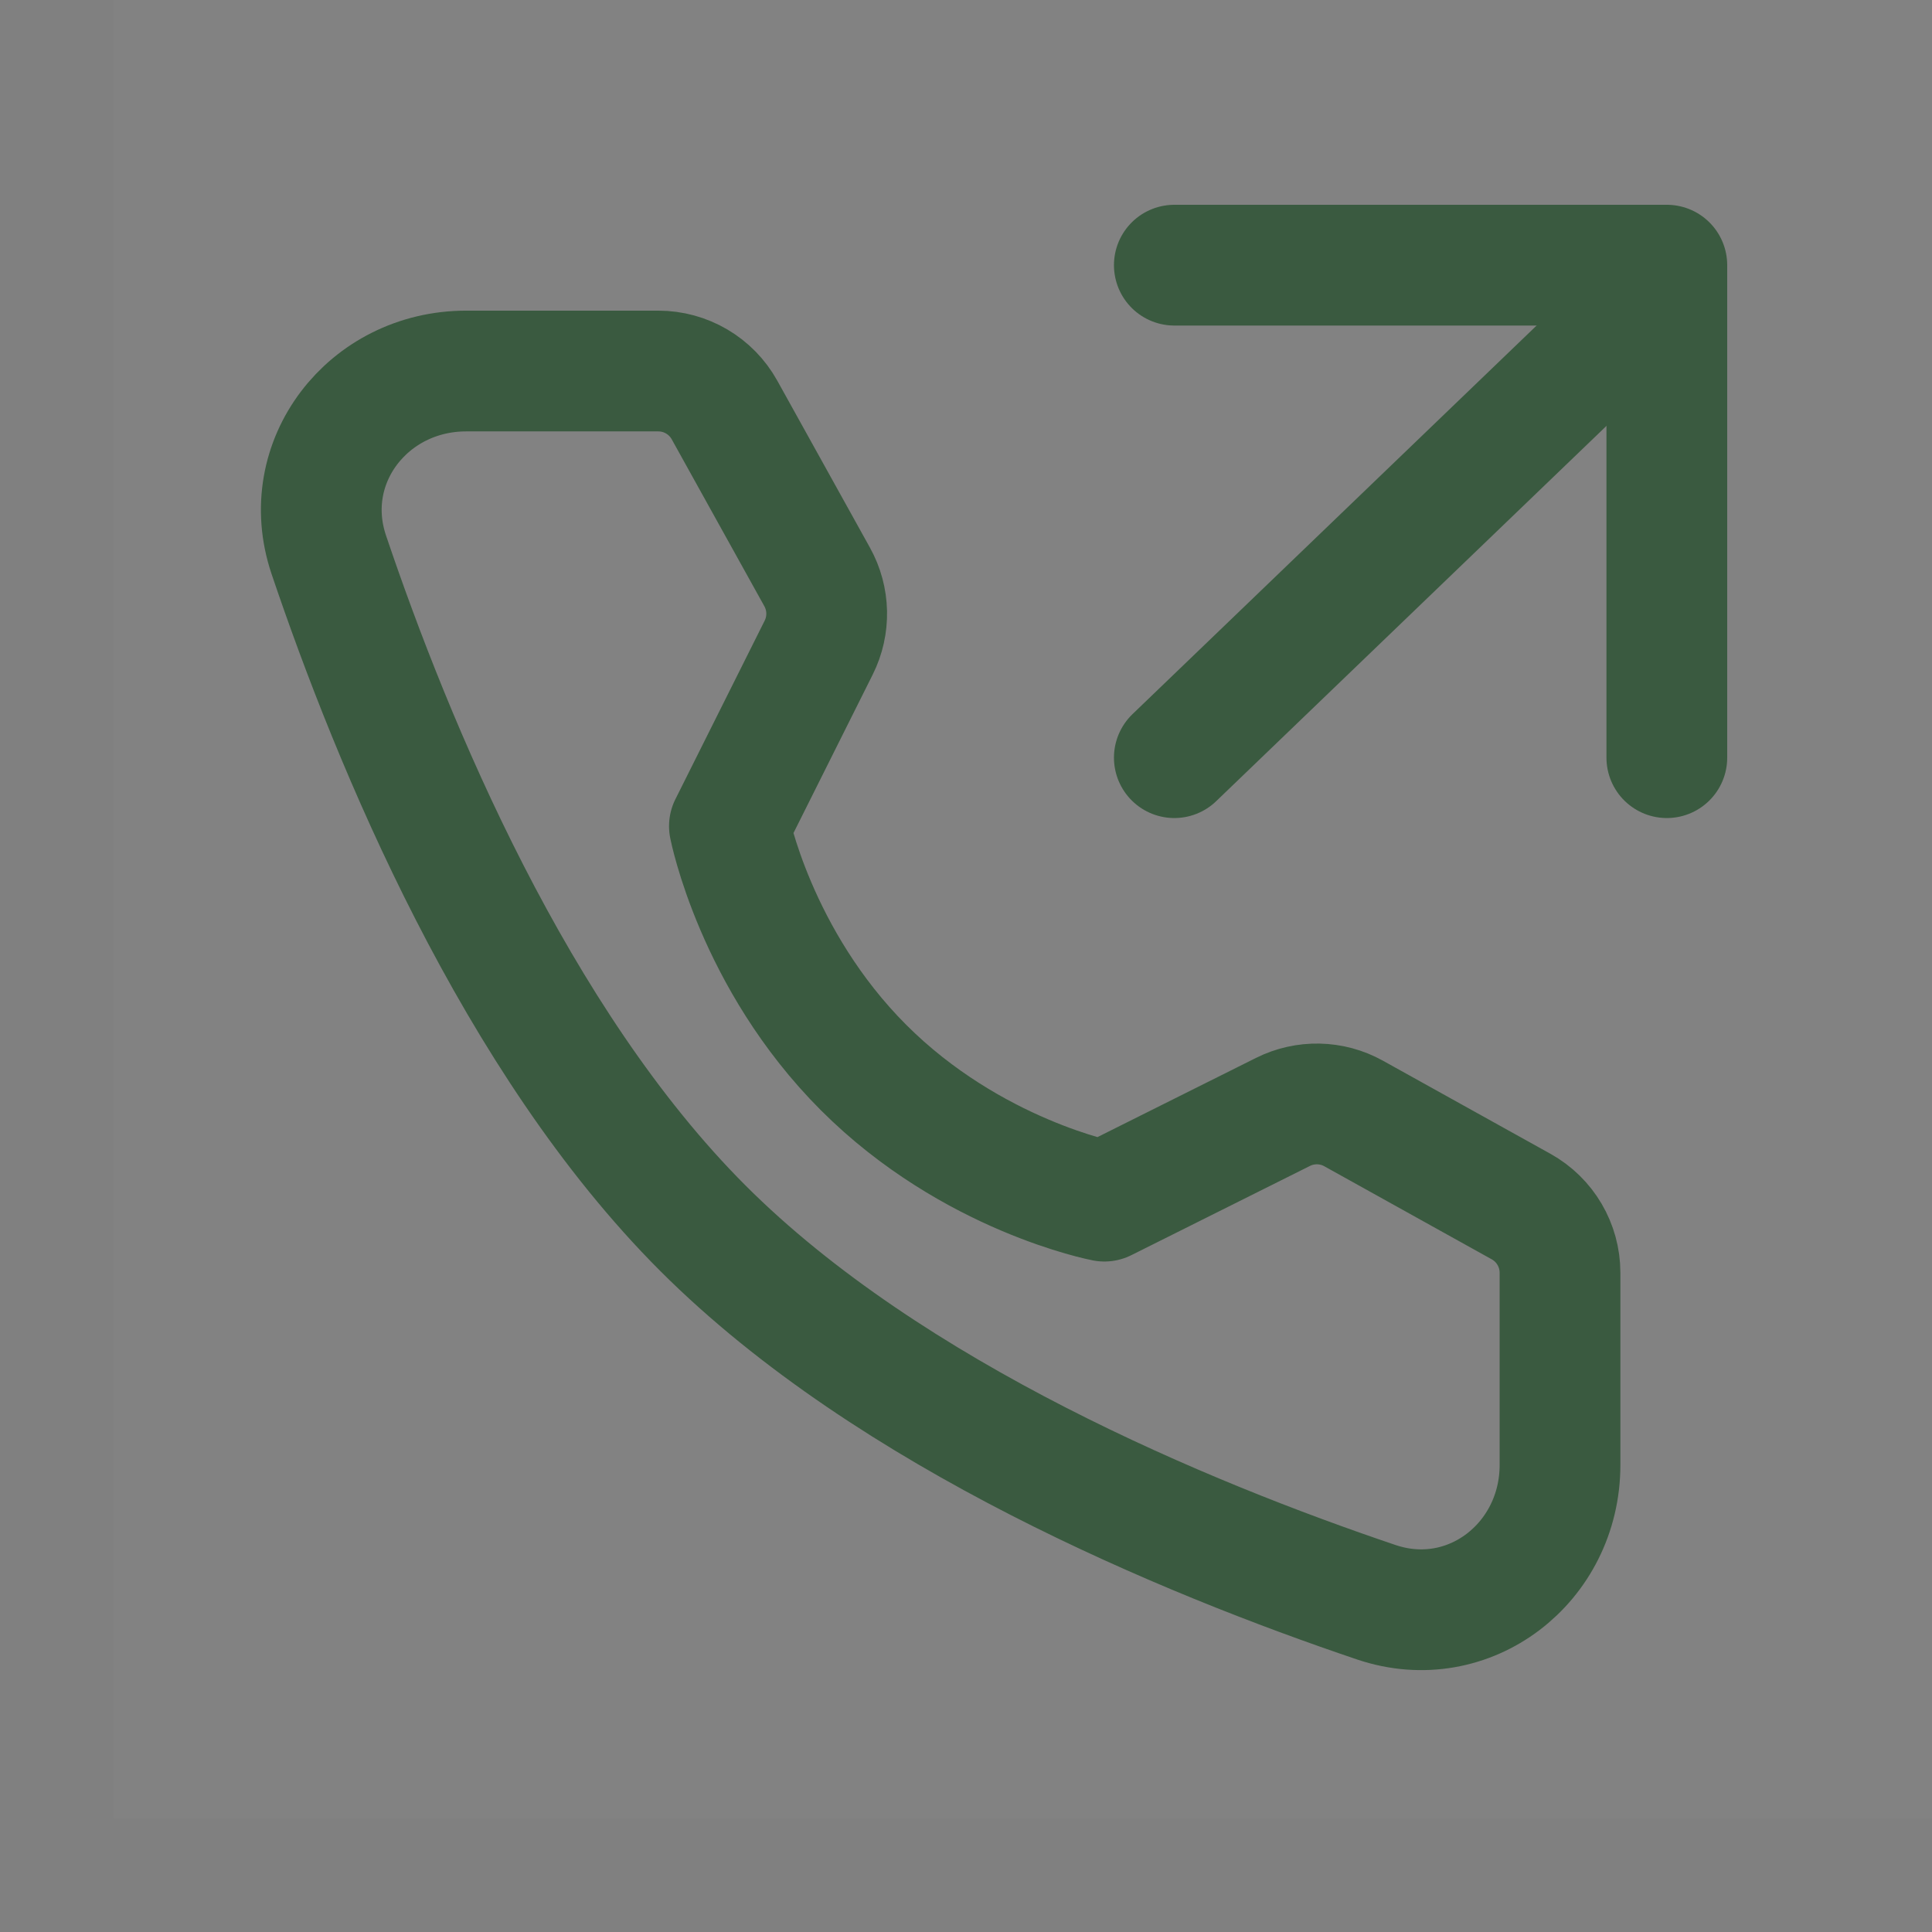
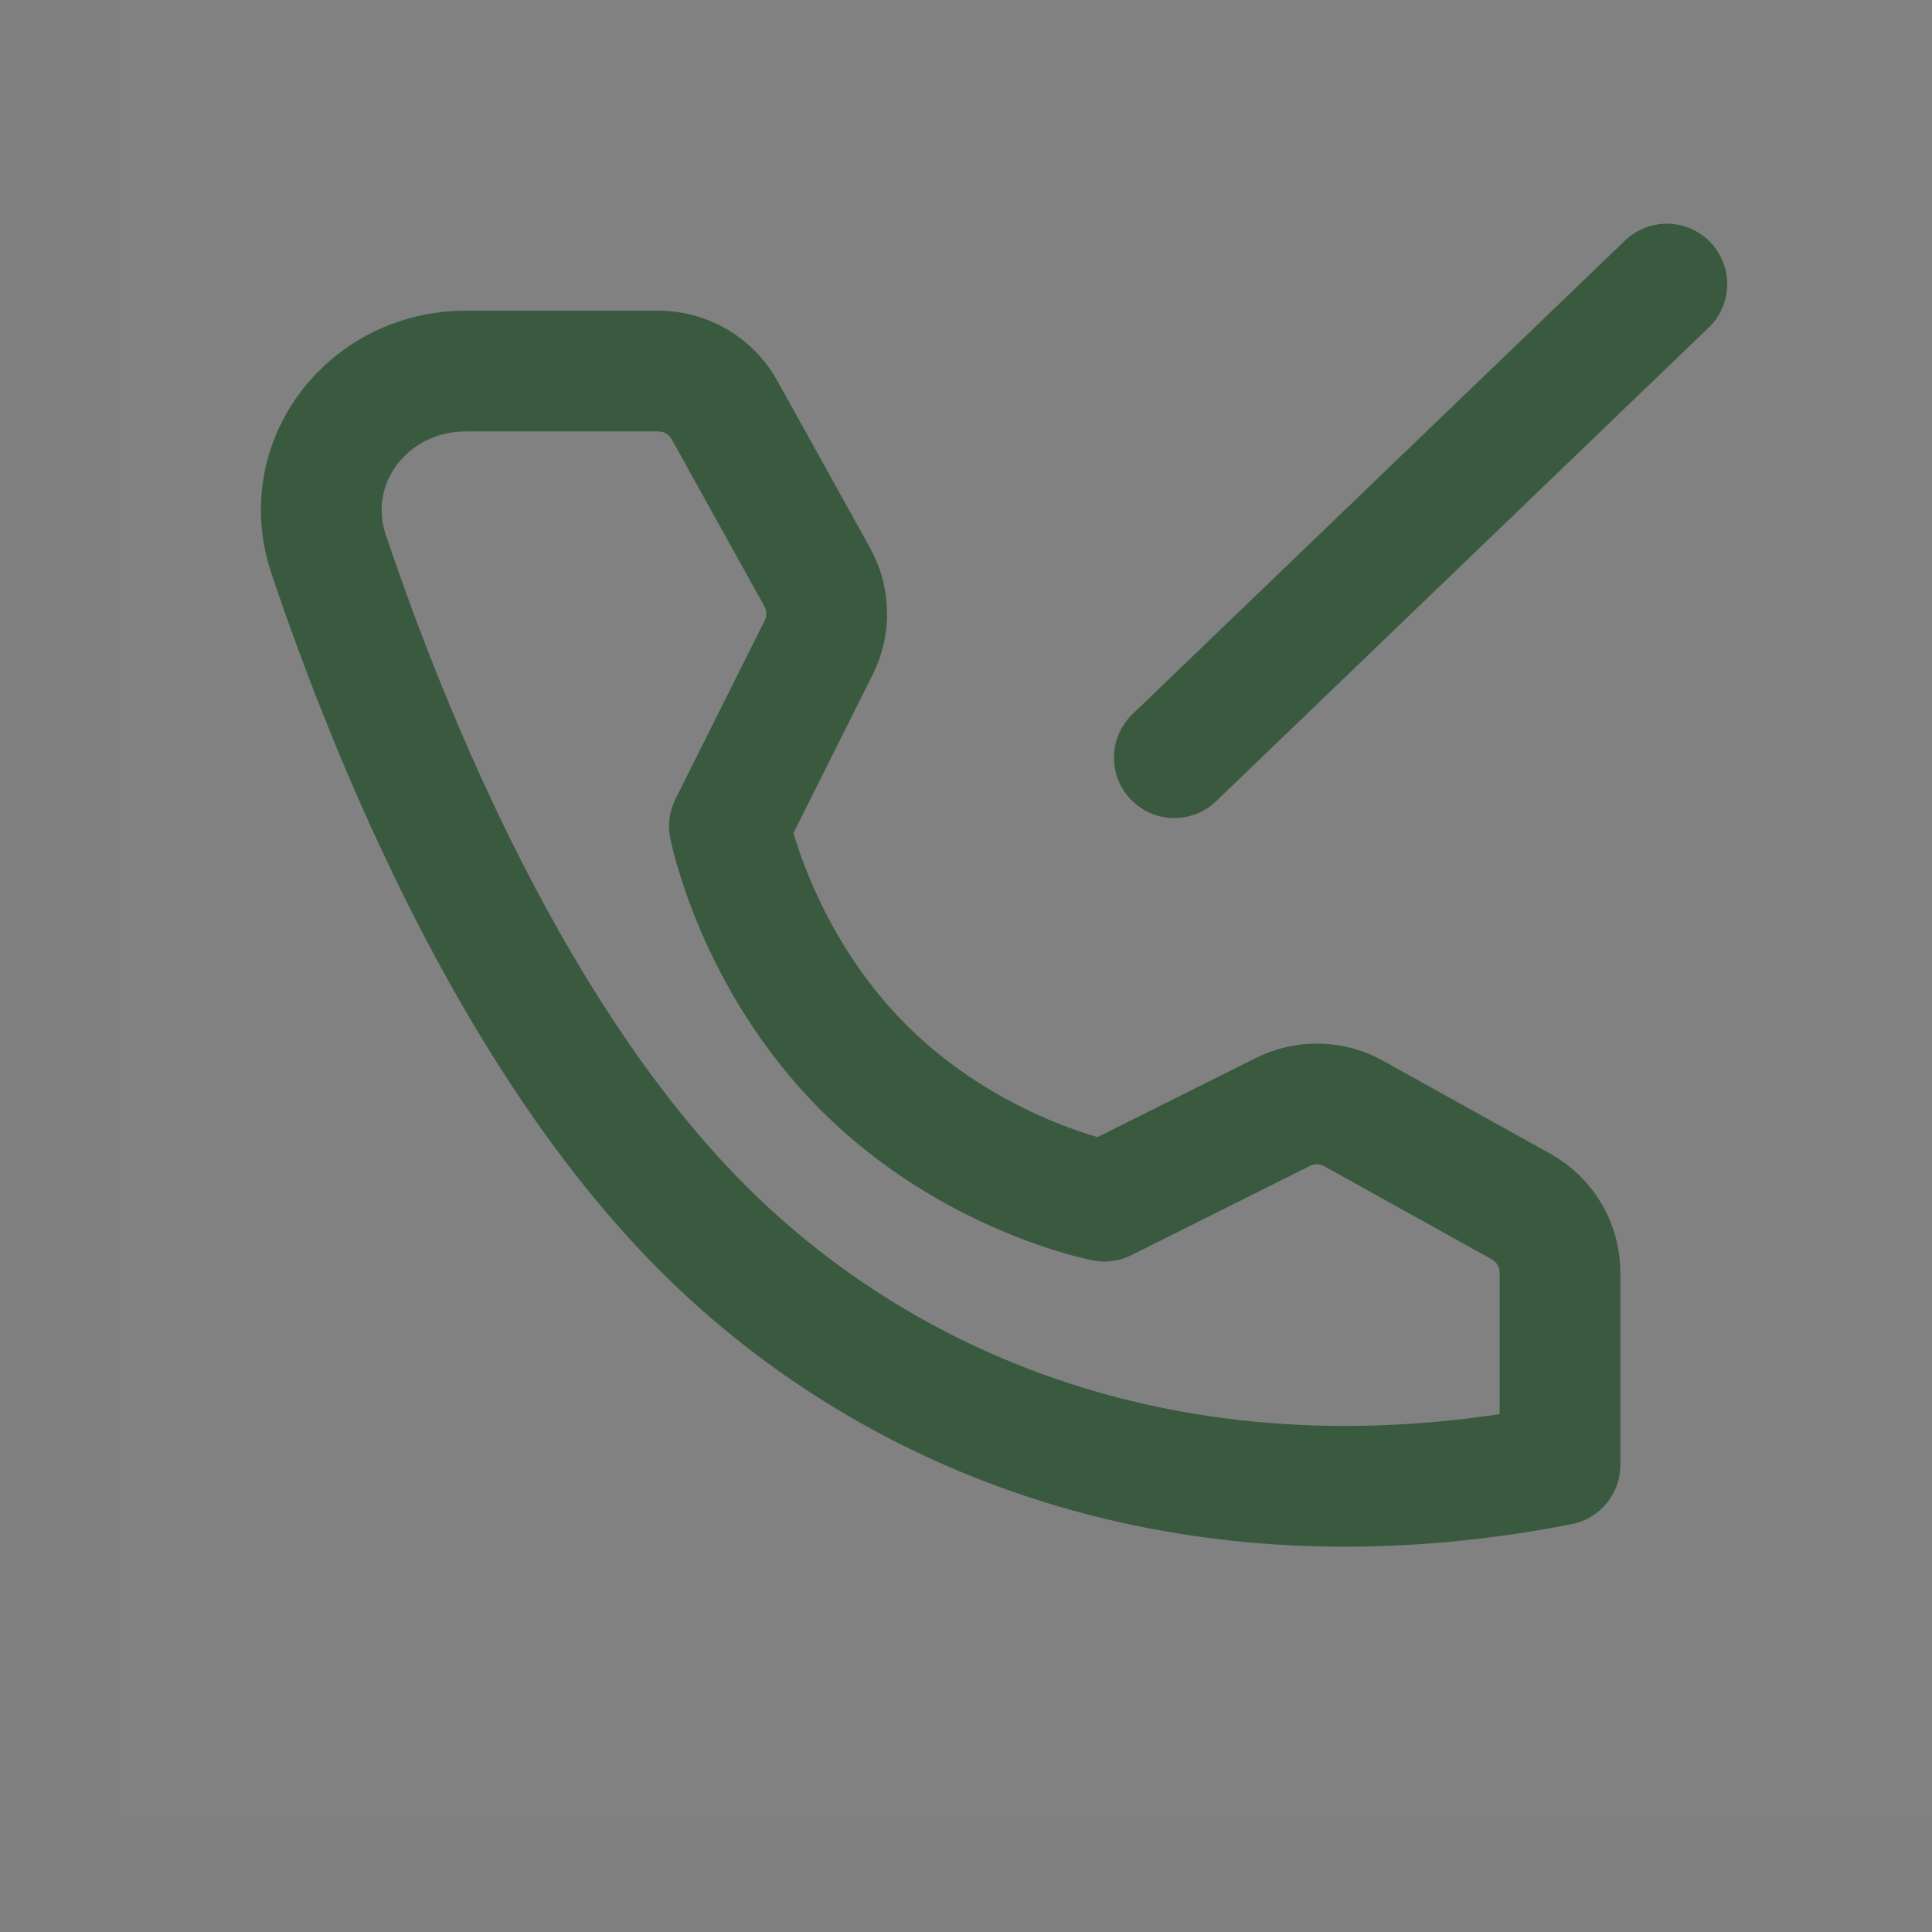
<svg xmlns="http://www.w3.org/2000/svg" width="24" height="24" viewBox="0 0 24 24" fill="none">
  <rect x="0" y="0" width="24" height="24" fill="#808080" stroke="none" />
  <g clip-path="url(#clip0_349_6090)">
    <path d="M24 0H1.412V22.588H24V0Z" fill="white" fill-opacity="0.01" />
-     <path d="M24 0H1.412V22.588H24V0Z" fill="white" fill-opacity="0.01" />
    <path d="M14.588 9.412L20.706 3.529" stroke="#3A5A40" stroke-width="1.5" stroke-linecap="round" stroke-linejoin="round" />
-     <path d="M14.588 3.294H20.706V9.412" stroke="#3A5A40" stroke-width="1.5" stroke-linecap="round" stroke-linejoin="round" />
-     <path d="M8.177 4.609C8.519 4.609 8.834 4.794 9 5.093L10.151 7.167C10.302 7.439 10.309 7.767 10.17 8.045L9.061 10.263C9.061 10.263 9.382 11.915 10.727 13.261C12.072 14.606 13.719 14.921 13.719 14.921L15.937 13.813C16.215 13.674 16.544 13.681 16.815 13.832L18.895 14.988C19.194 15.154 19.379 15.469 19.379 15.811V18.198C19.379 19.414 18.25 20.292 17.098 19.904C14.732 19.105 11.059 17.585 8.731 15.257C6.403 12.929 4.883 9.256 4.084 6.89C3.696 5.738 4.574 4.609 5.79 4.609H8.177Z" stroke="#3A5A40" stroke-width="1.5" stroke-linejoin="round" />
+     <path d="M8.177 4.609C8.519 4.609 8.834 4.794 9 5.093L10.151 7.167C10.302 7.439 10.309 7.767 10.17 8.045L9.061 10.263C9.061 10.263 9.382 11.915 10.727 13.261C12.072 14.606 13.719 14.921 13.719 14.921L15.937 13.813C16.215 13.674 16.544 13.681 16.815 13.832L18.895 14.988C19.194 15.154 19.379 15.469 19.379 15.811V18.198C14.732 19.105 11.059 17.585 8.731 15.257C6.403 12.929 4.883 9.256 4.084 6.89C3.696 5.738 4.574 4.609 5.79 4.609H8.177Z" stroke="#3A5A40" stroke-width="1.5" stroke-linejoin="round" />
  </g>
  <defs>
    <clipPath id="clip0_349_6090">
      <rect width="24" height="24" fill="white" />
    </clipPath>
  </defs>
</svg>